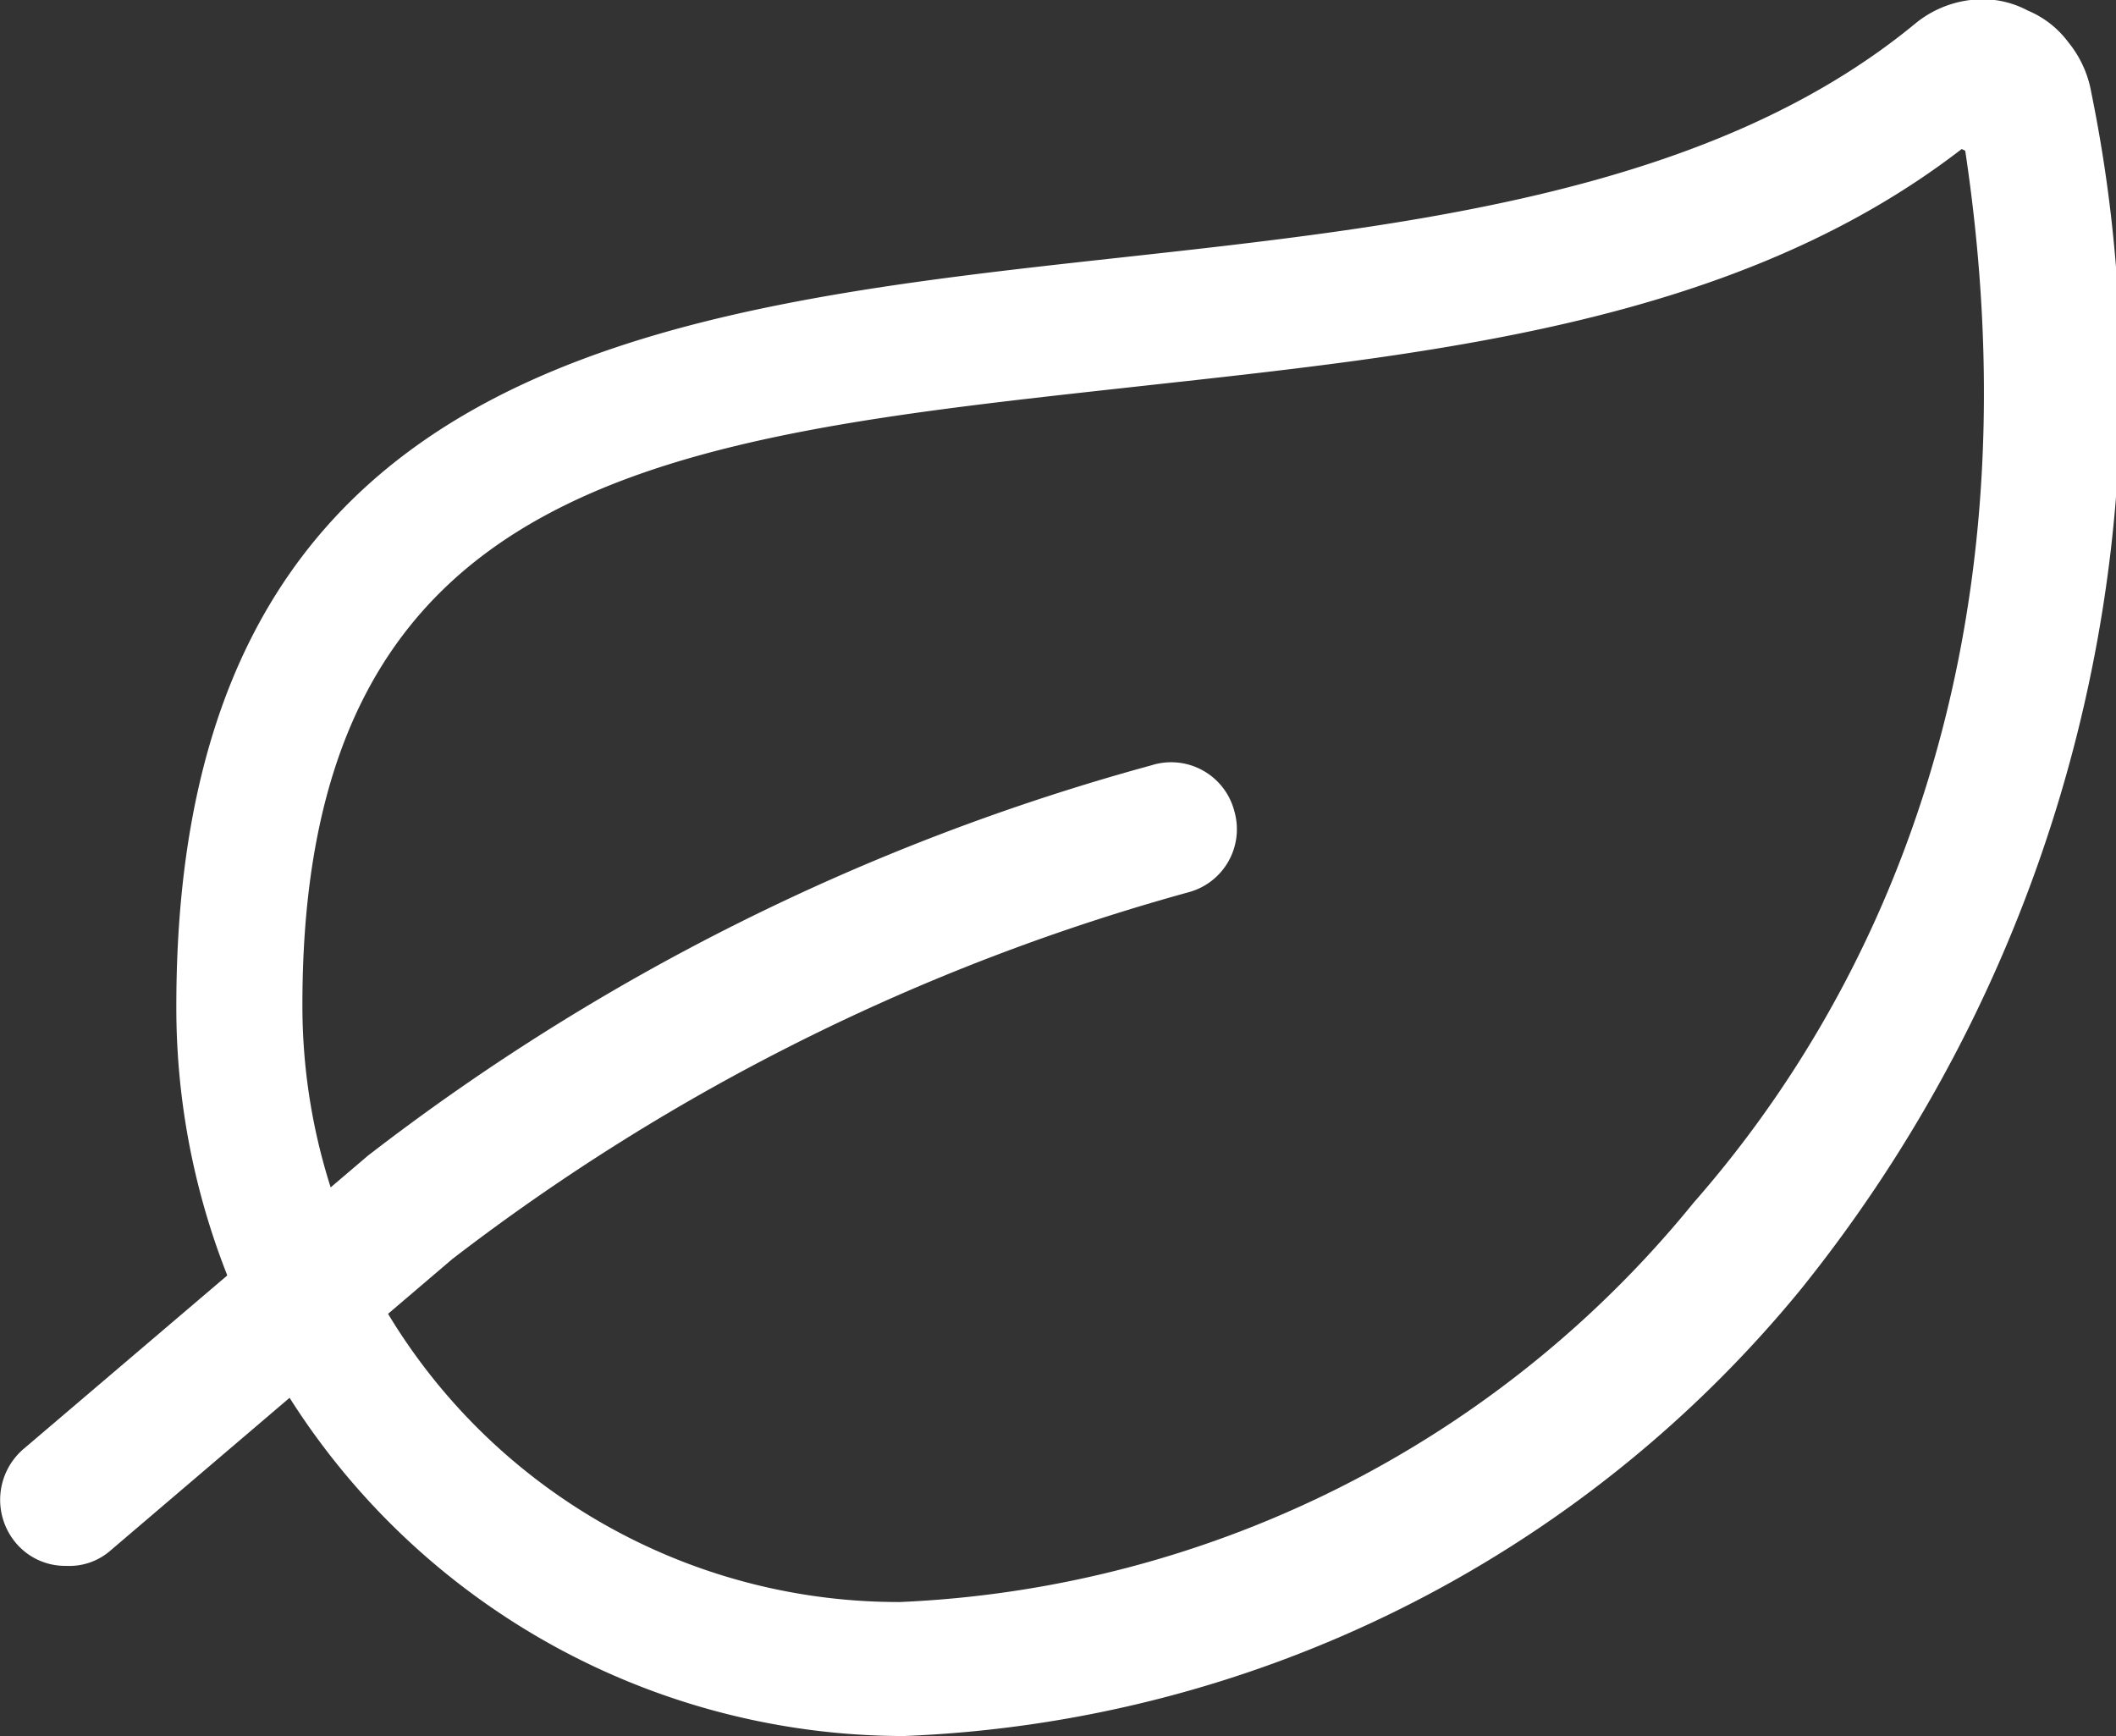
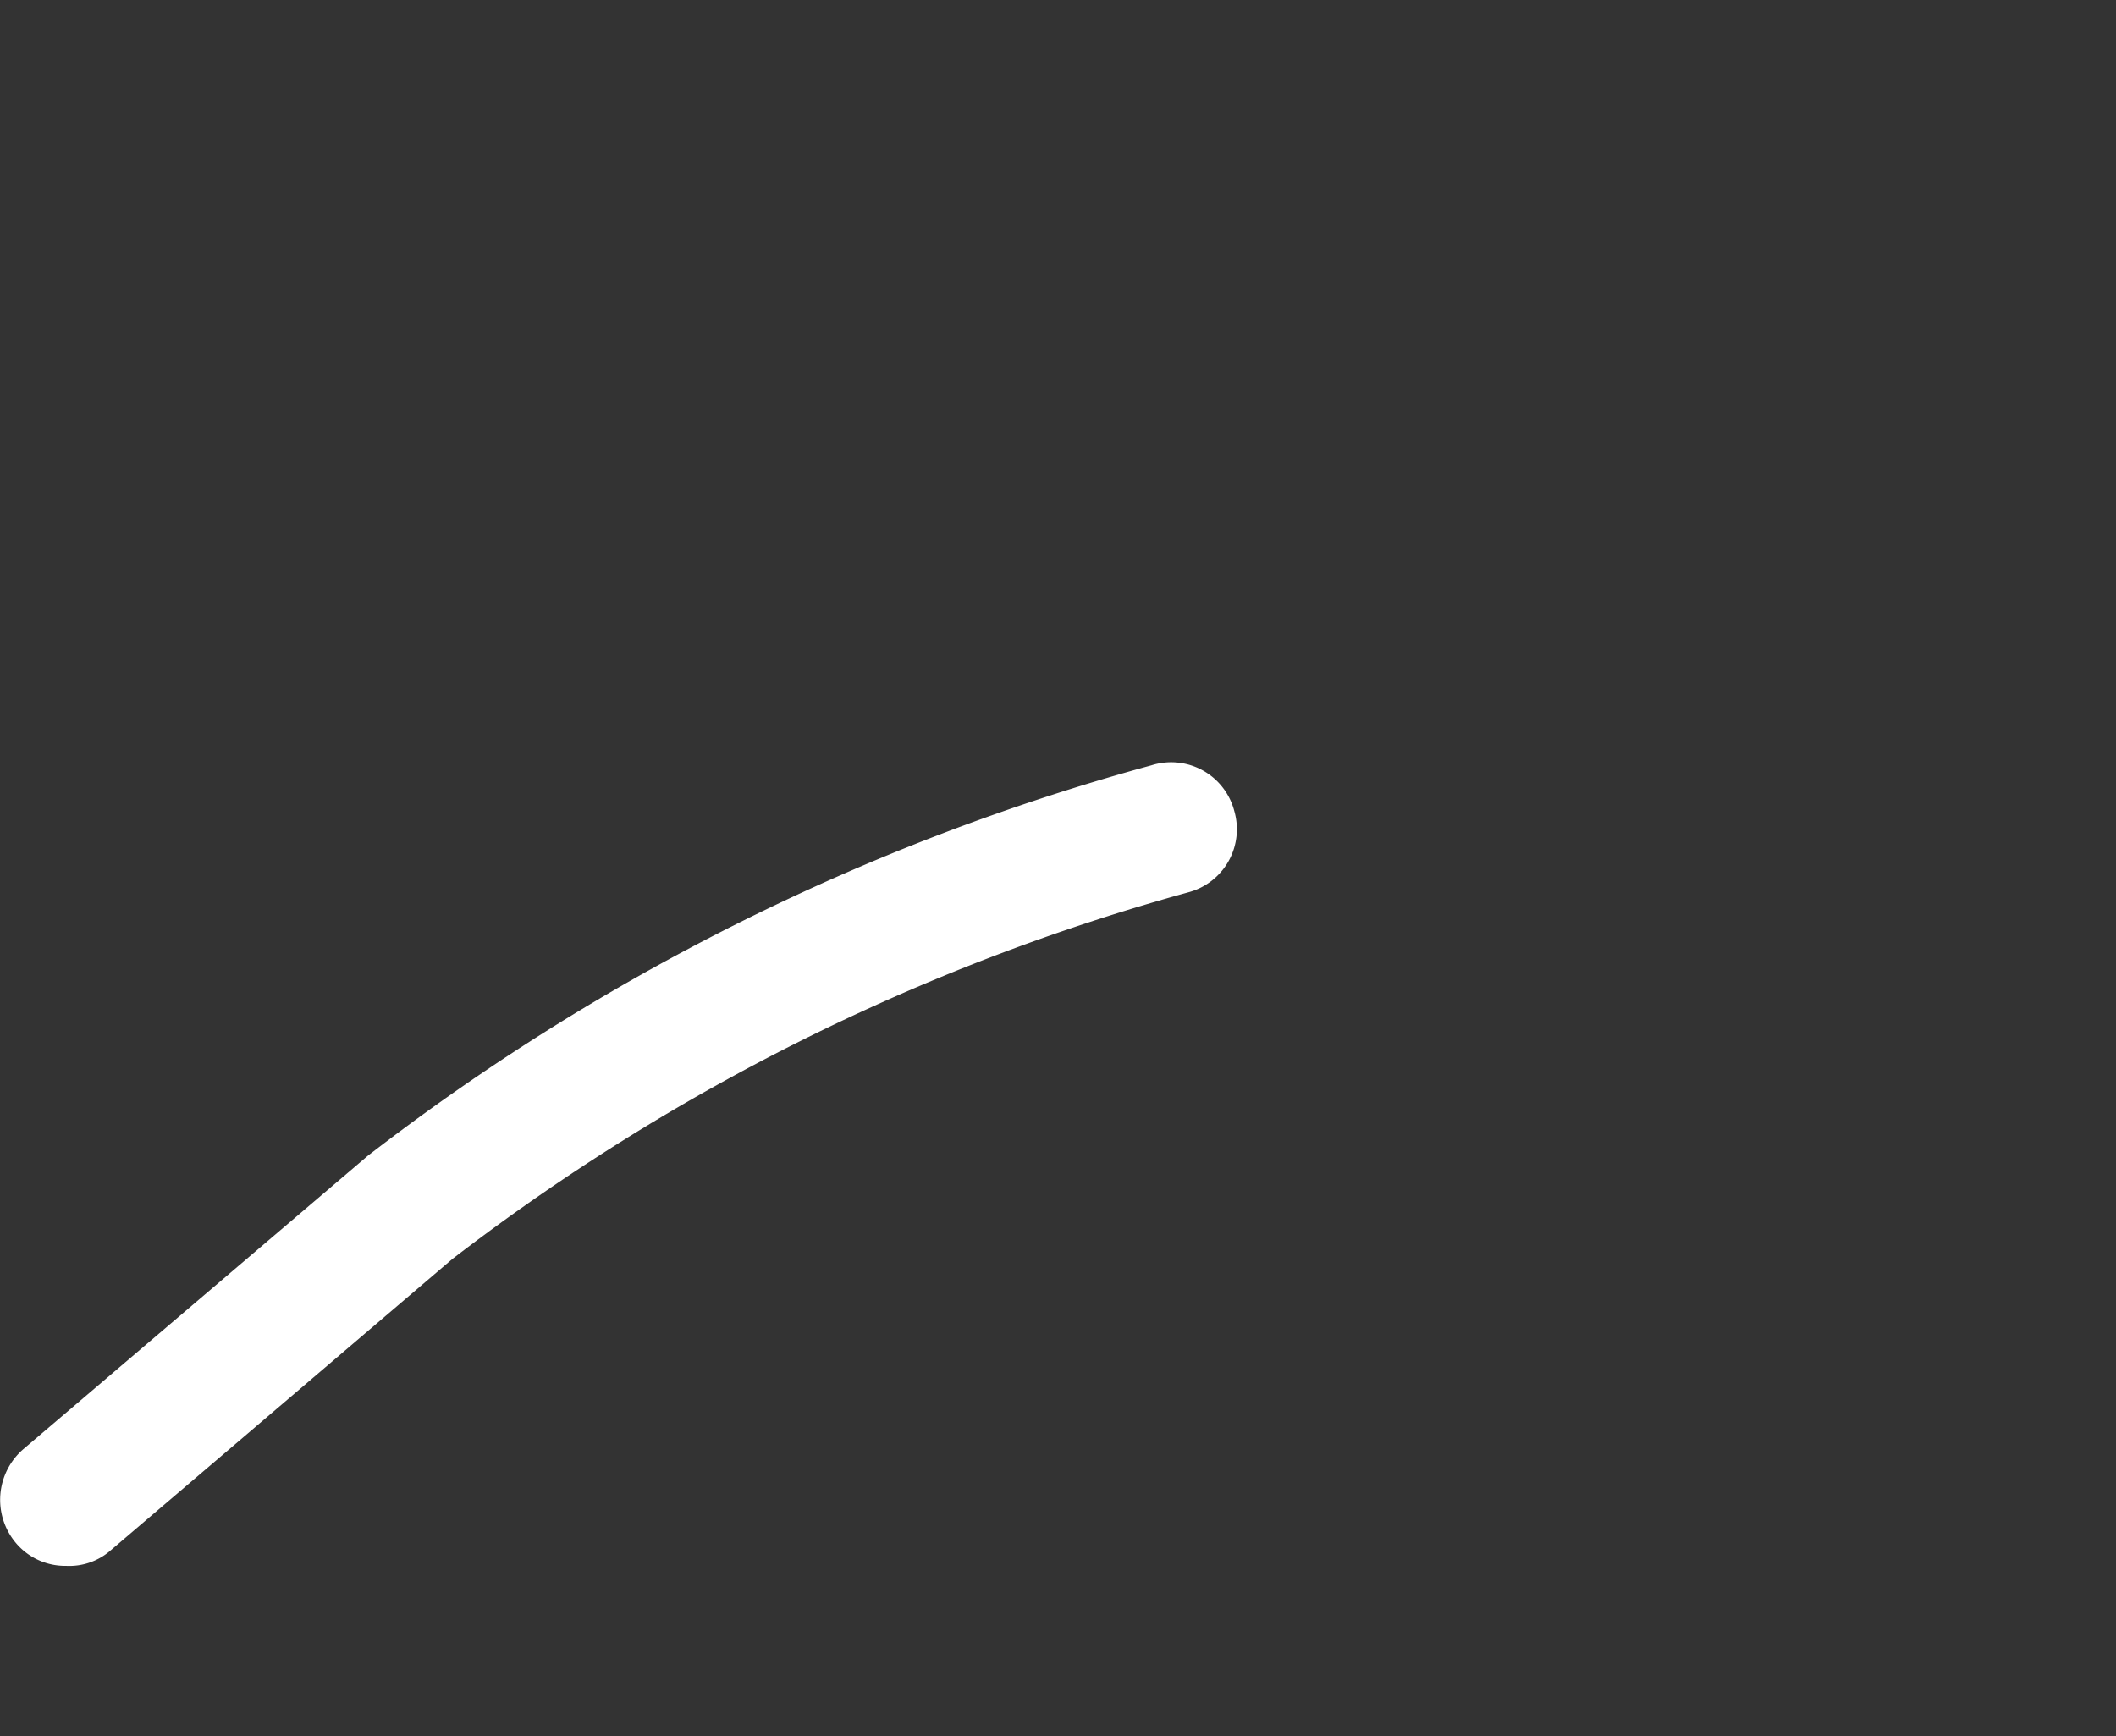
<svg xmlns="http://www.w3.org/2000/svg" id="Layer_1" data-name="Layer 1" viewBox="0 0 24 19.69">
  <rect x="0" y="0" width="24" height="19.69" fill="#333333" stroke="none" />
  <defs>
    <style>.natural-cls{fill:#ffffff}</style>
  </defs>
-   <path class="natural-cls" d="M10.25 19.69A8.26 8.26 0 0 1 2 11.41C2 4.1 7.43 3.5 12.72 2.92c3.28-.36 6.68-.74 9-2.65a1.21 1.21 0 0 1 .63-.27 1.09 1.09 0 0 1 .65.12 1.1 1.1 0 0 1 .46.36 1.24 1.24 0 0 1 .26.57 16.41 16.41 0 0 1-3.3 13.58 13.85 13.85 0 0 1-10.17 5.06Zm12-18c-2.59 2-6.05 2.33-9.41 2.7-5.26.58-9.41 1-9.41 7a6.76 6.76 0 0 0 6.78 6.78 12.28 12.28 0 0 0 9-4.53c1.94-2.21 3.96-6.08 3.08-11.93Zm-.06-.41Z" />
  <path class="natural-cls" d="M.75 17.76a.73.73 0 0 1-.57-.26.76.76 0 0 1 .08-1.06l3.91-3.33a25.51 25.51 0 0 1 8.89-4.43.74.74 0 0 1 .94.52.74.74 0 0 1-.52.92 24.25 24.25 0 0 0-8.35 4.16l-3.87 3.3a.71.71 0 0 1-.51.18Z" />
</svg>